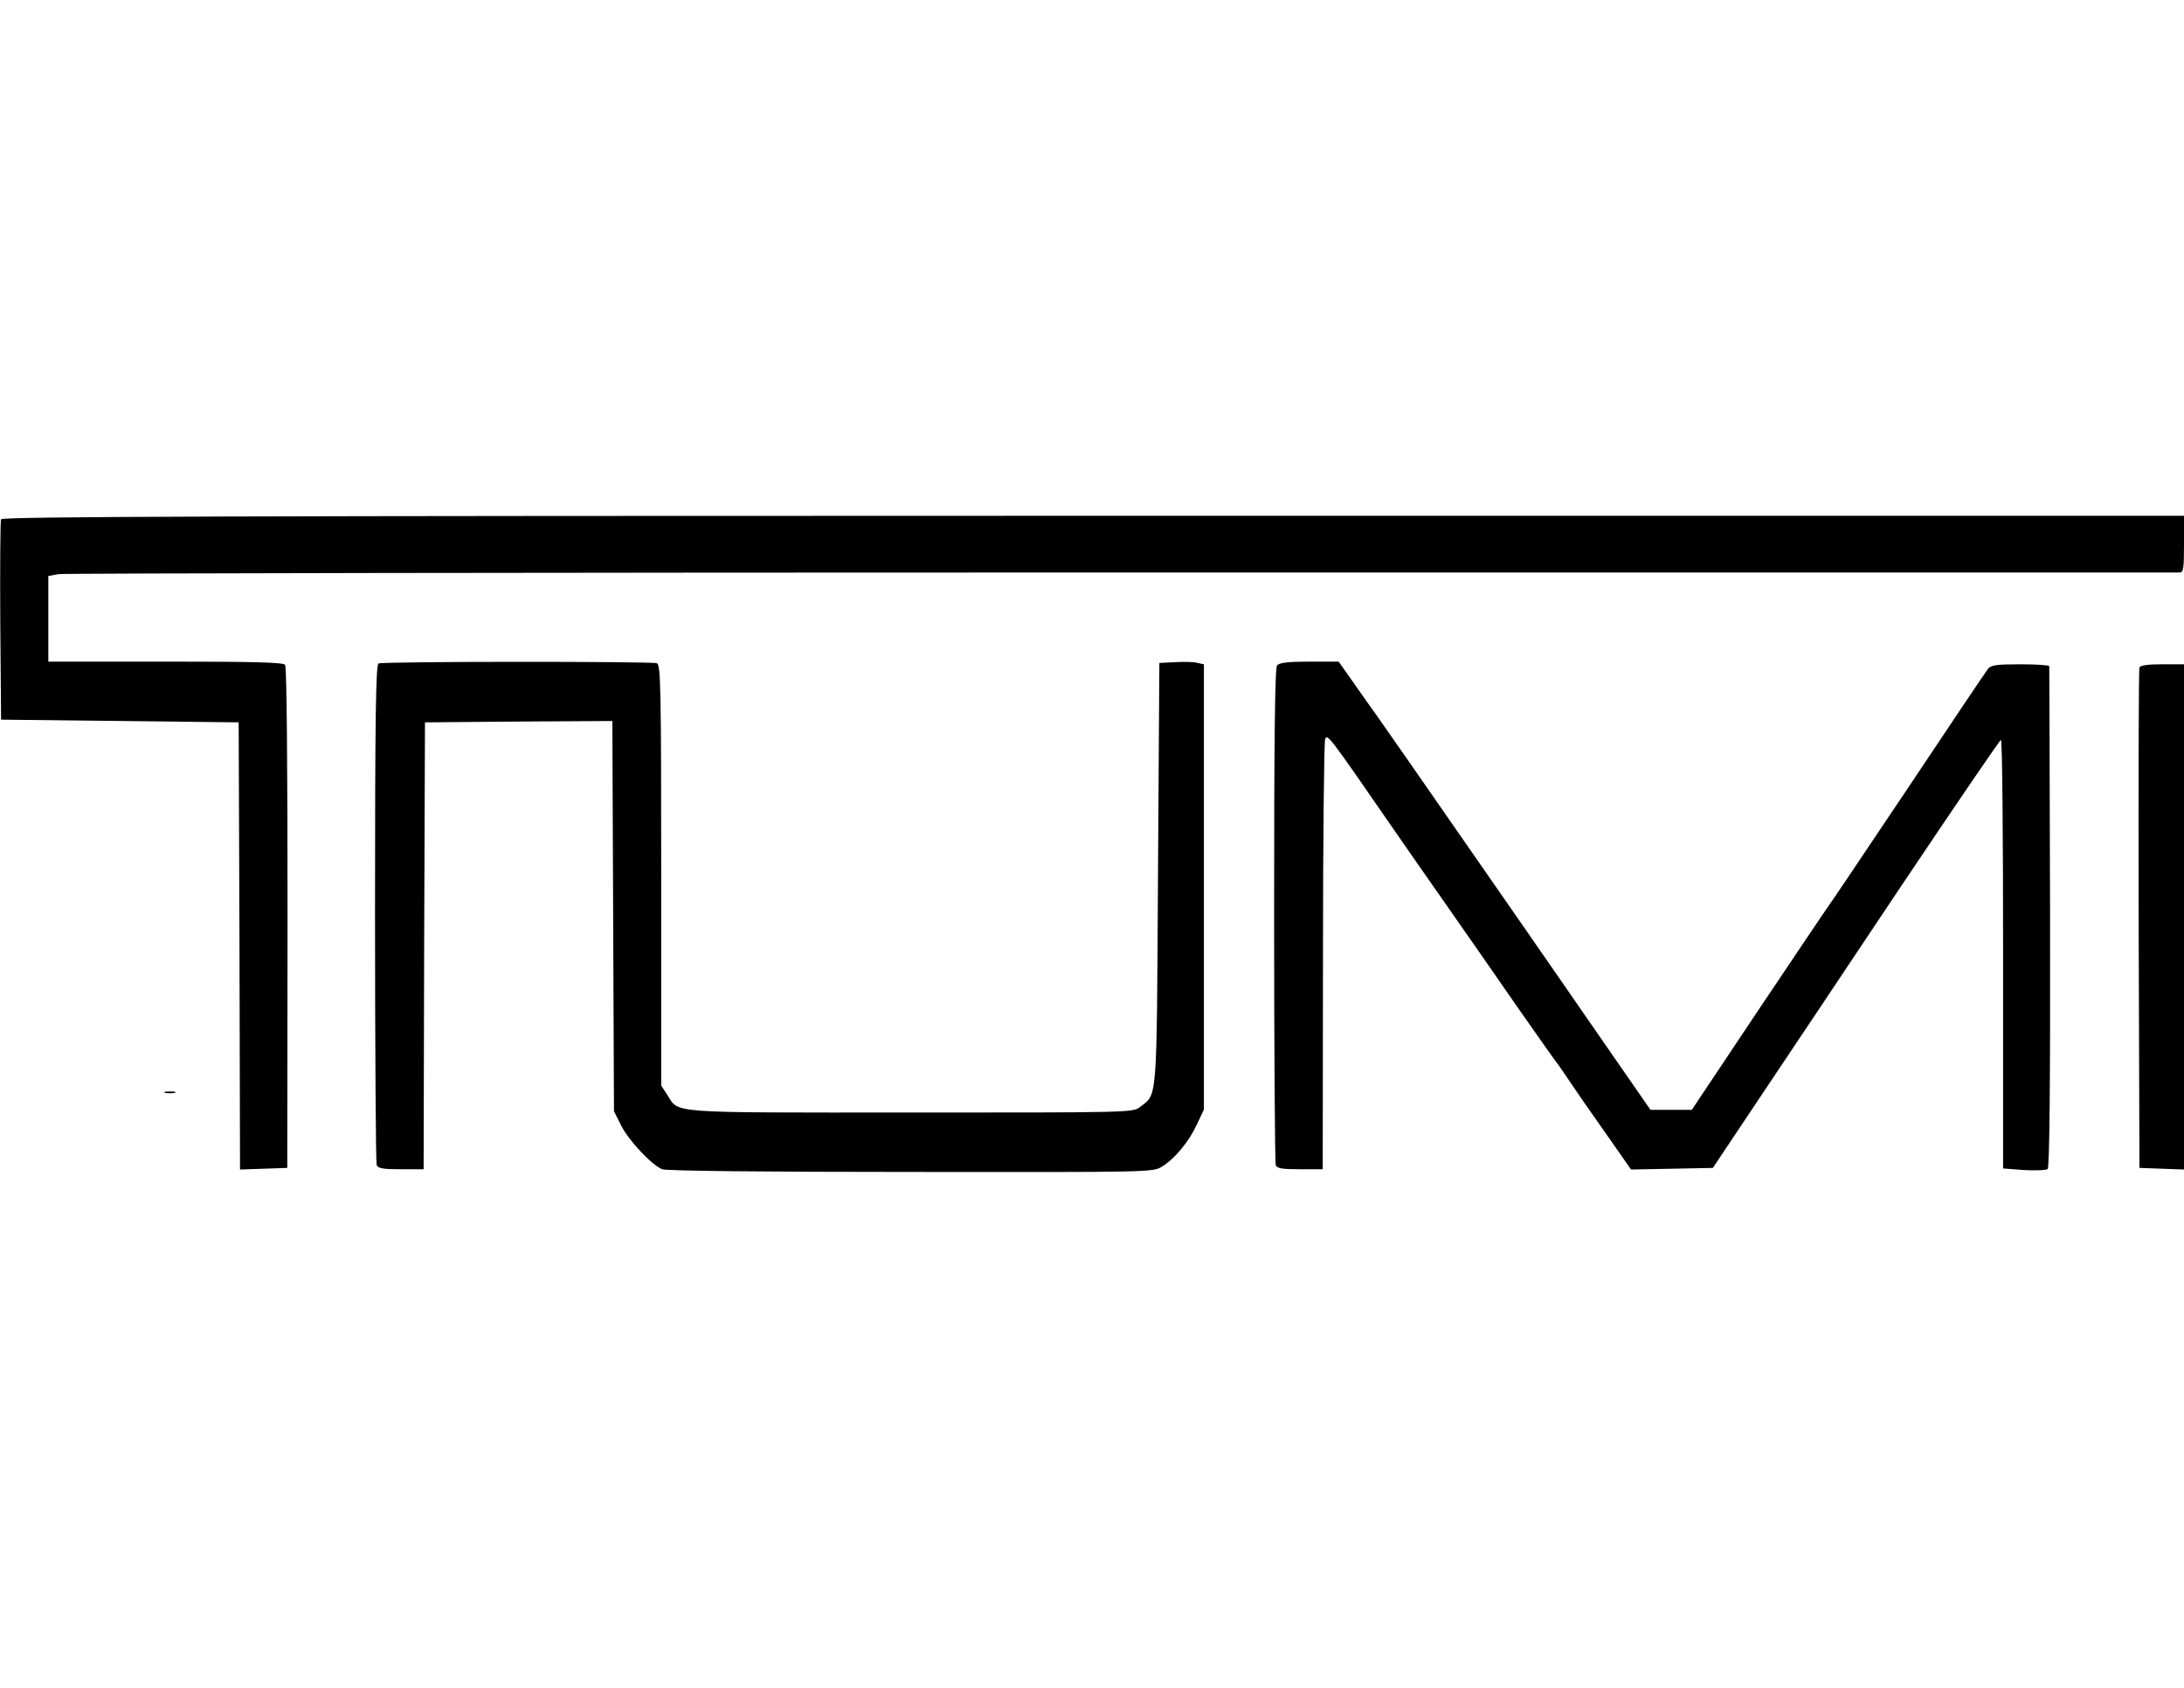
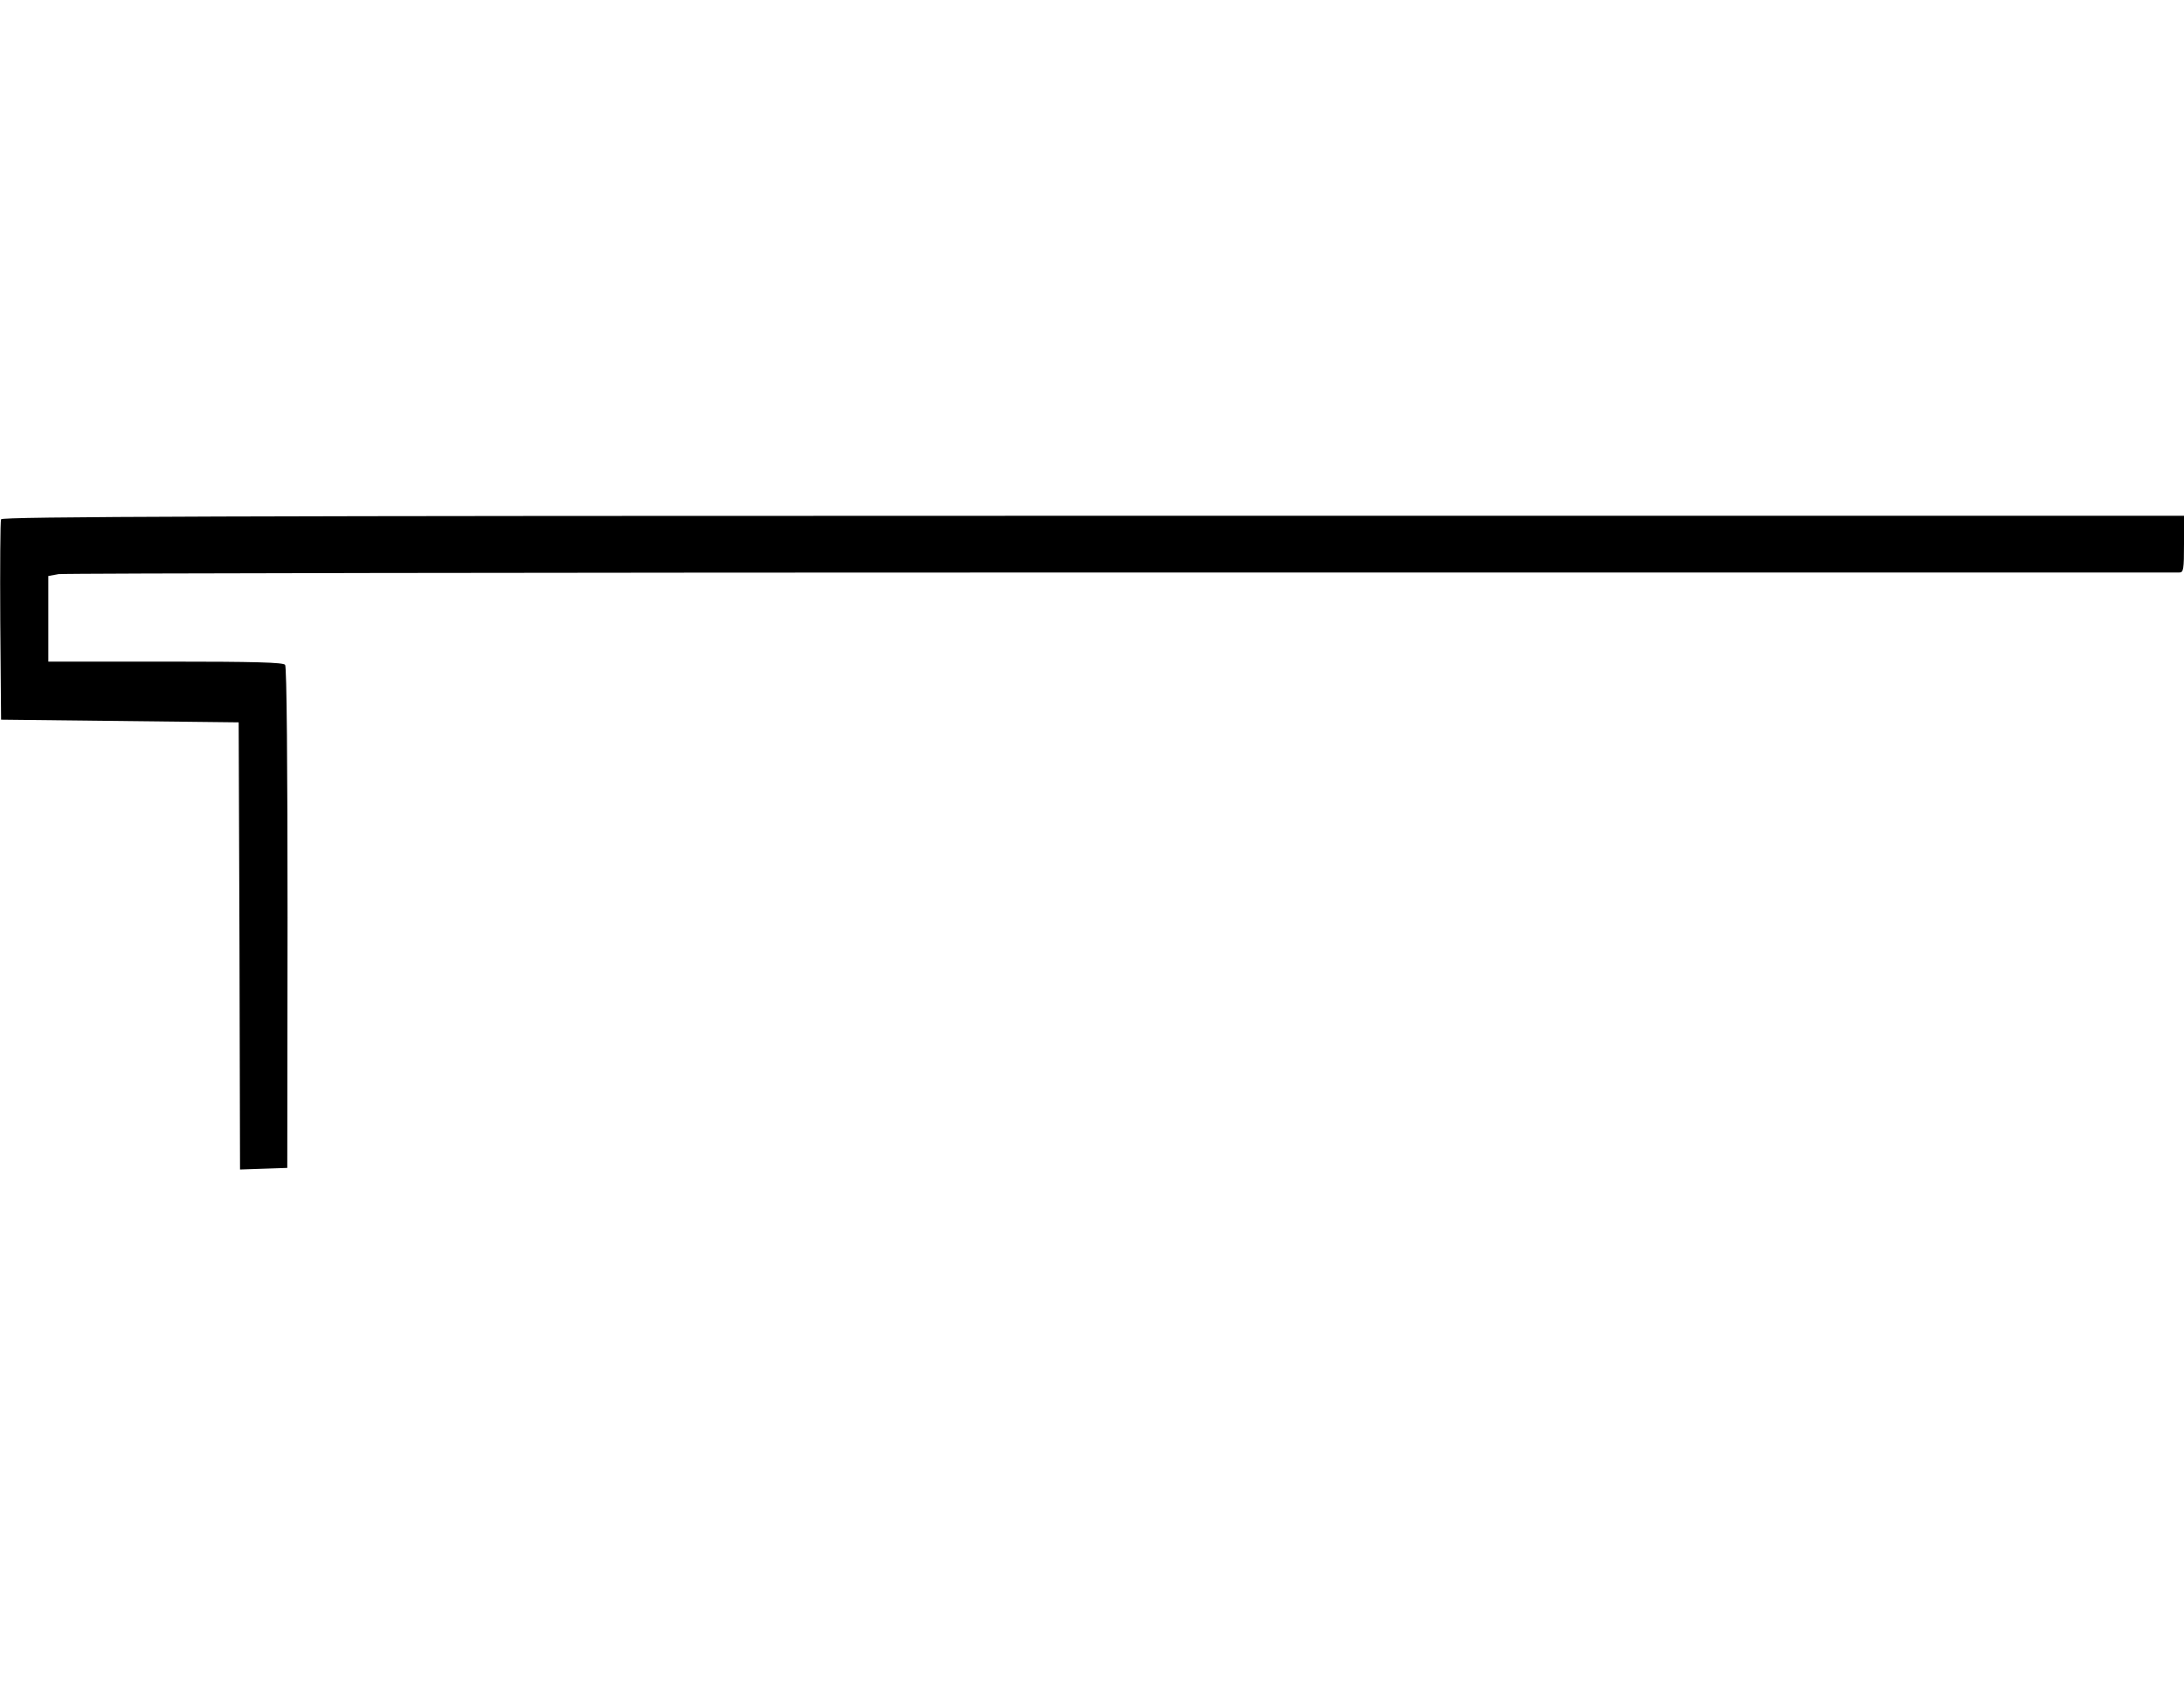
<svg xmlns="http://www.w3.org/2000/svg" width="1250pt" viewBox="220.1 362 808.9 243.1" height="1288">
  <path d="m220.5 363.3c-.3.6-.4 17.6-.3 37.7l.3 36.5 44 .5 44 .5.3 82.8.2 82.8 8.8-.3 8.7-.3.1-92.5c0-56.6-.3-93-.9-93.8-.7-.9-10.8-1.2-44.3-1.2h-43.4v-31.7l3.8-.7c2-.3 179.2-.6 393.7-.6h391.8c1.5 0 1.7-1.2 1.7-10.5v-10.5h-404c-323.1 0-404.2.3-404.5 1.3z" />
-   <path d="m360.3 416.7c-1 .4-1.3 19.8-1.3 92.3 0 50.5.3 92.5.6 93.4.5 1.3 2.3 1.6 9 1.6h8.4l.2-82.8.3-82.7 34.7-.3 34.7-.2.3 72.2.3 72.3 2.5 5c2.7 5.6 11.5 15 15.4 16.5 1.7.6 36.2 1 92.2 1 89.4.1 89.5.1 92.9-2 4.7-2.9 9.9-9.1 12.9-15.6l2.6-5.5v-164.9l-2.3-.5c-1.3-.4-5-.5-8.2-.3l-6 .3-.5 78c-.5 85.8-.2 81.4-6.6 86.4-2.7 2.1-3 2.1-85.1 2.1-91.4 0-85.5.4-90.1-6.6l-2.2-3.4v-77.9c0-70.1-.2-77.9-1.6-78.5-1.9-.7-101.3-.7-103.1.1zm332.8.7c-.8 1-1.1 26.1-1.1 92.4 0 50.1.3 91.8.6 92.7.5 1.2 2.4 1.5 9 1.5h8.4l.1-78.8c0-43.3.4-79.5.8-80.5.8-2.1 1.6-1 24.6 32.3 7.1 10.2 9.8 14.2 23 33 5.6 8 16.4 23.5 24 34.5 7.7 11 14.2 20.2 14.5 20.5s2.3 3.2 4.5 6.5 8.2 12 13.4 19.3l9.3 13.3 15.2-.3 15.1-.3 16.7-25c9.2-13.8 33.1-49.4 53-79.3 20-29.8 36.6-54.2 37-54.2.5 0 .8 35.7.8 79.4v79.3l7.8.6c4.2.2 8.2.1 8.7-.4.7-.5 1-31.1.9-93.1-.1-50.8-.3-92.6-.3-93.1-.1-.4-4.9-.7-10.7-.7-9 0-10.9.3-12 1.7-.8 1-14.3 21.1-30.1 44.8-15.8 23.6-29 43.2-29.3 43.5s-11.7 17.3-25.4 37.7l-24.9 37.3h-15.3l-9.5-13.7c-5.2-7.5-11.5-16.6-14-20.2-2.5-3.7-13.8-19.9-25-36.1-38.1-54.9-48.3-69.5-52.3-75.2-2.3-3.2-6.5-9.1-9.4-13.3l-5.3-7.5h-10.8c-7.9 0-11.2.4-12 1.4zm319.4.8c-.3.7-.4 42.7-.3 93.3l.3 92 8.3.3 8.2.3v-187.1h-8c-5.5 0-8.2.4-8.5 1.2zm-731.2 157.5c.9.2 2.5.2 3.5 0 .9-.3.1-.5-1.8-.5s-2.7.2-1.7.5z" />
</svg>